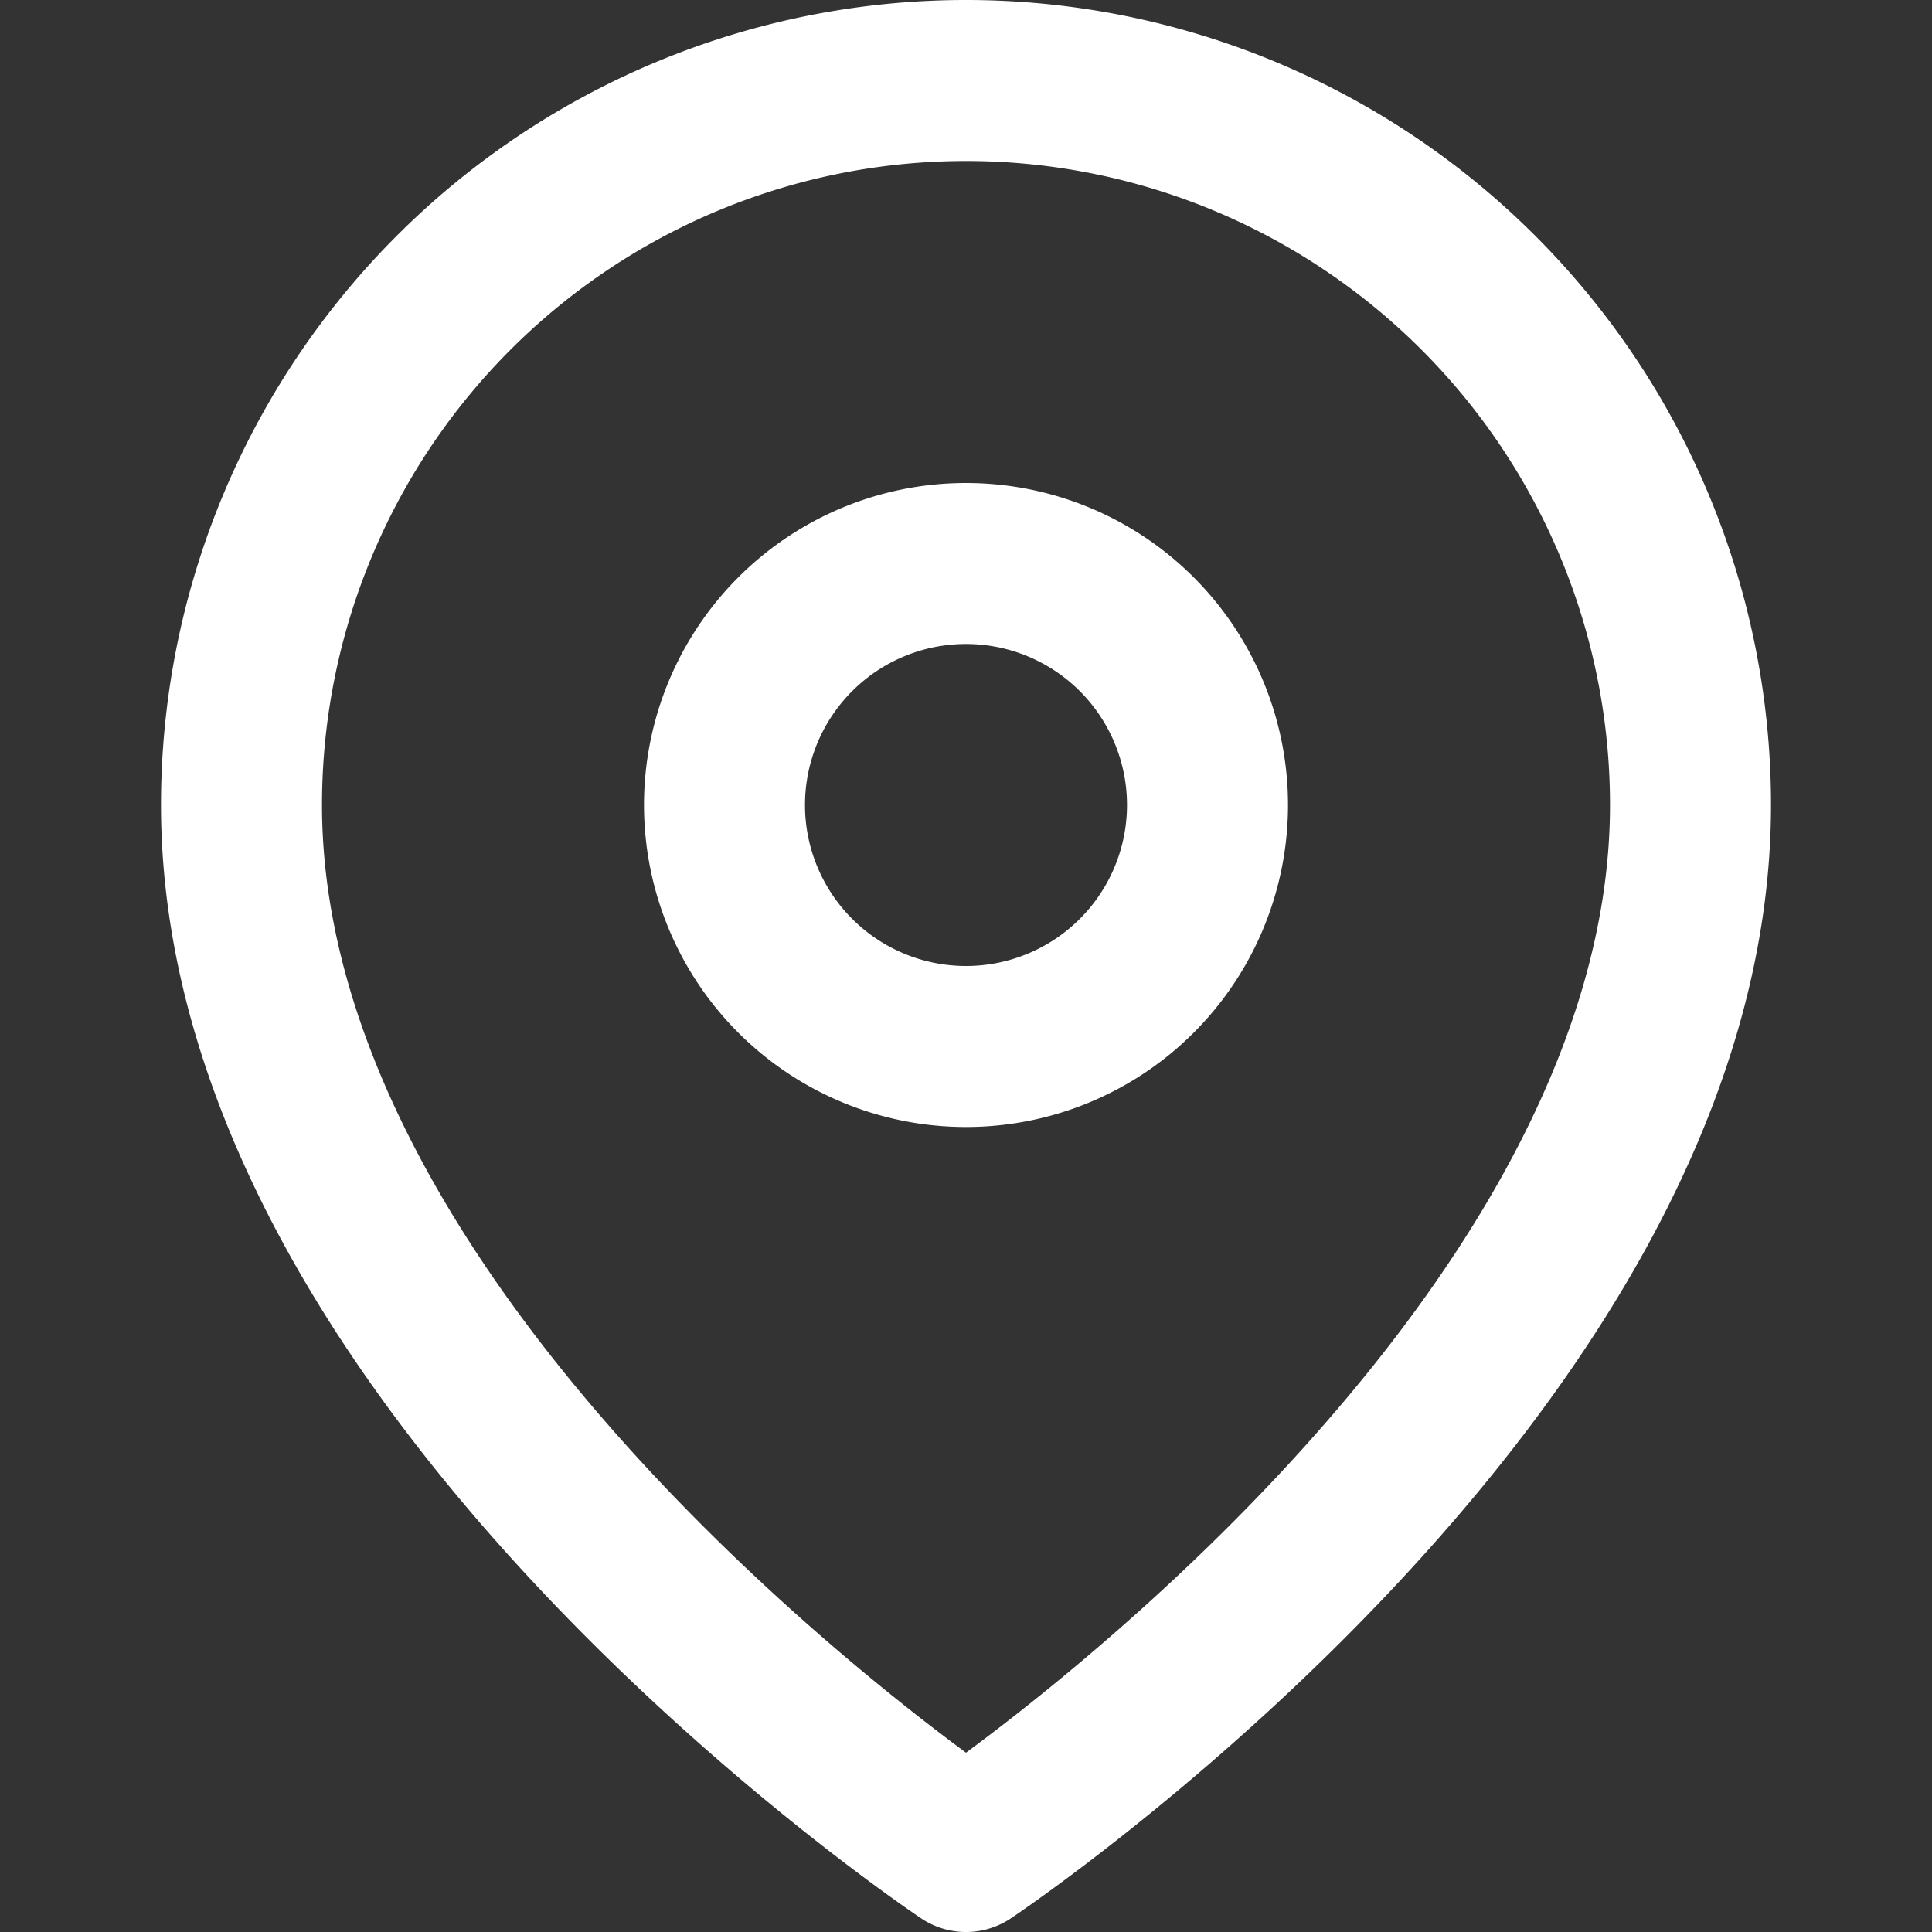
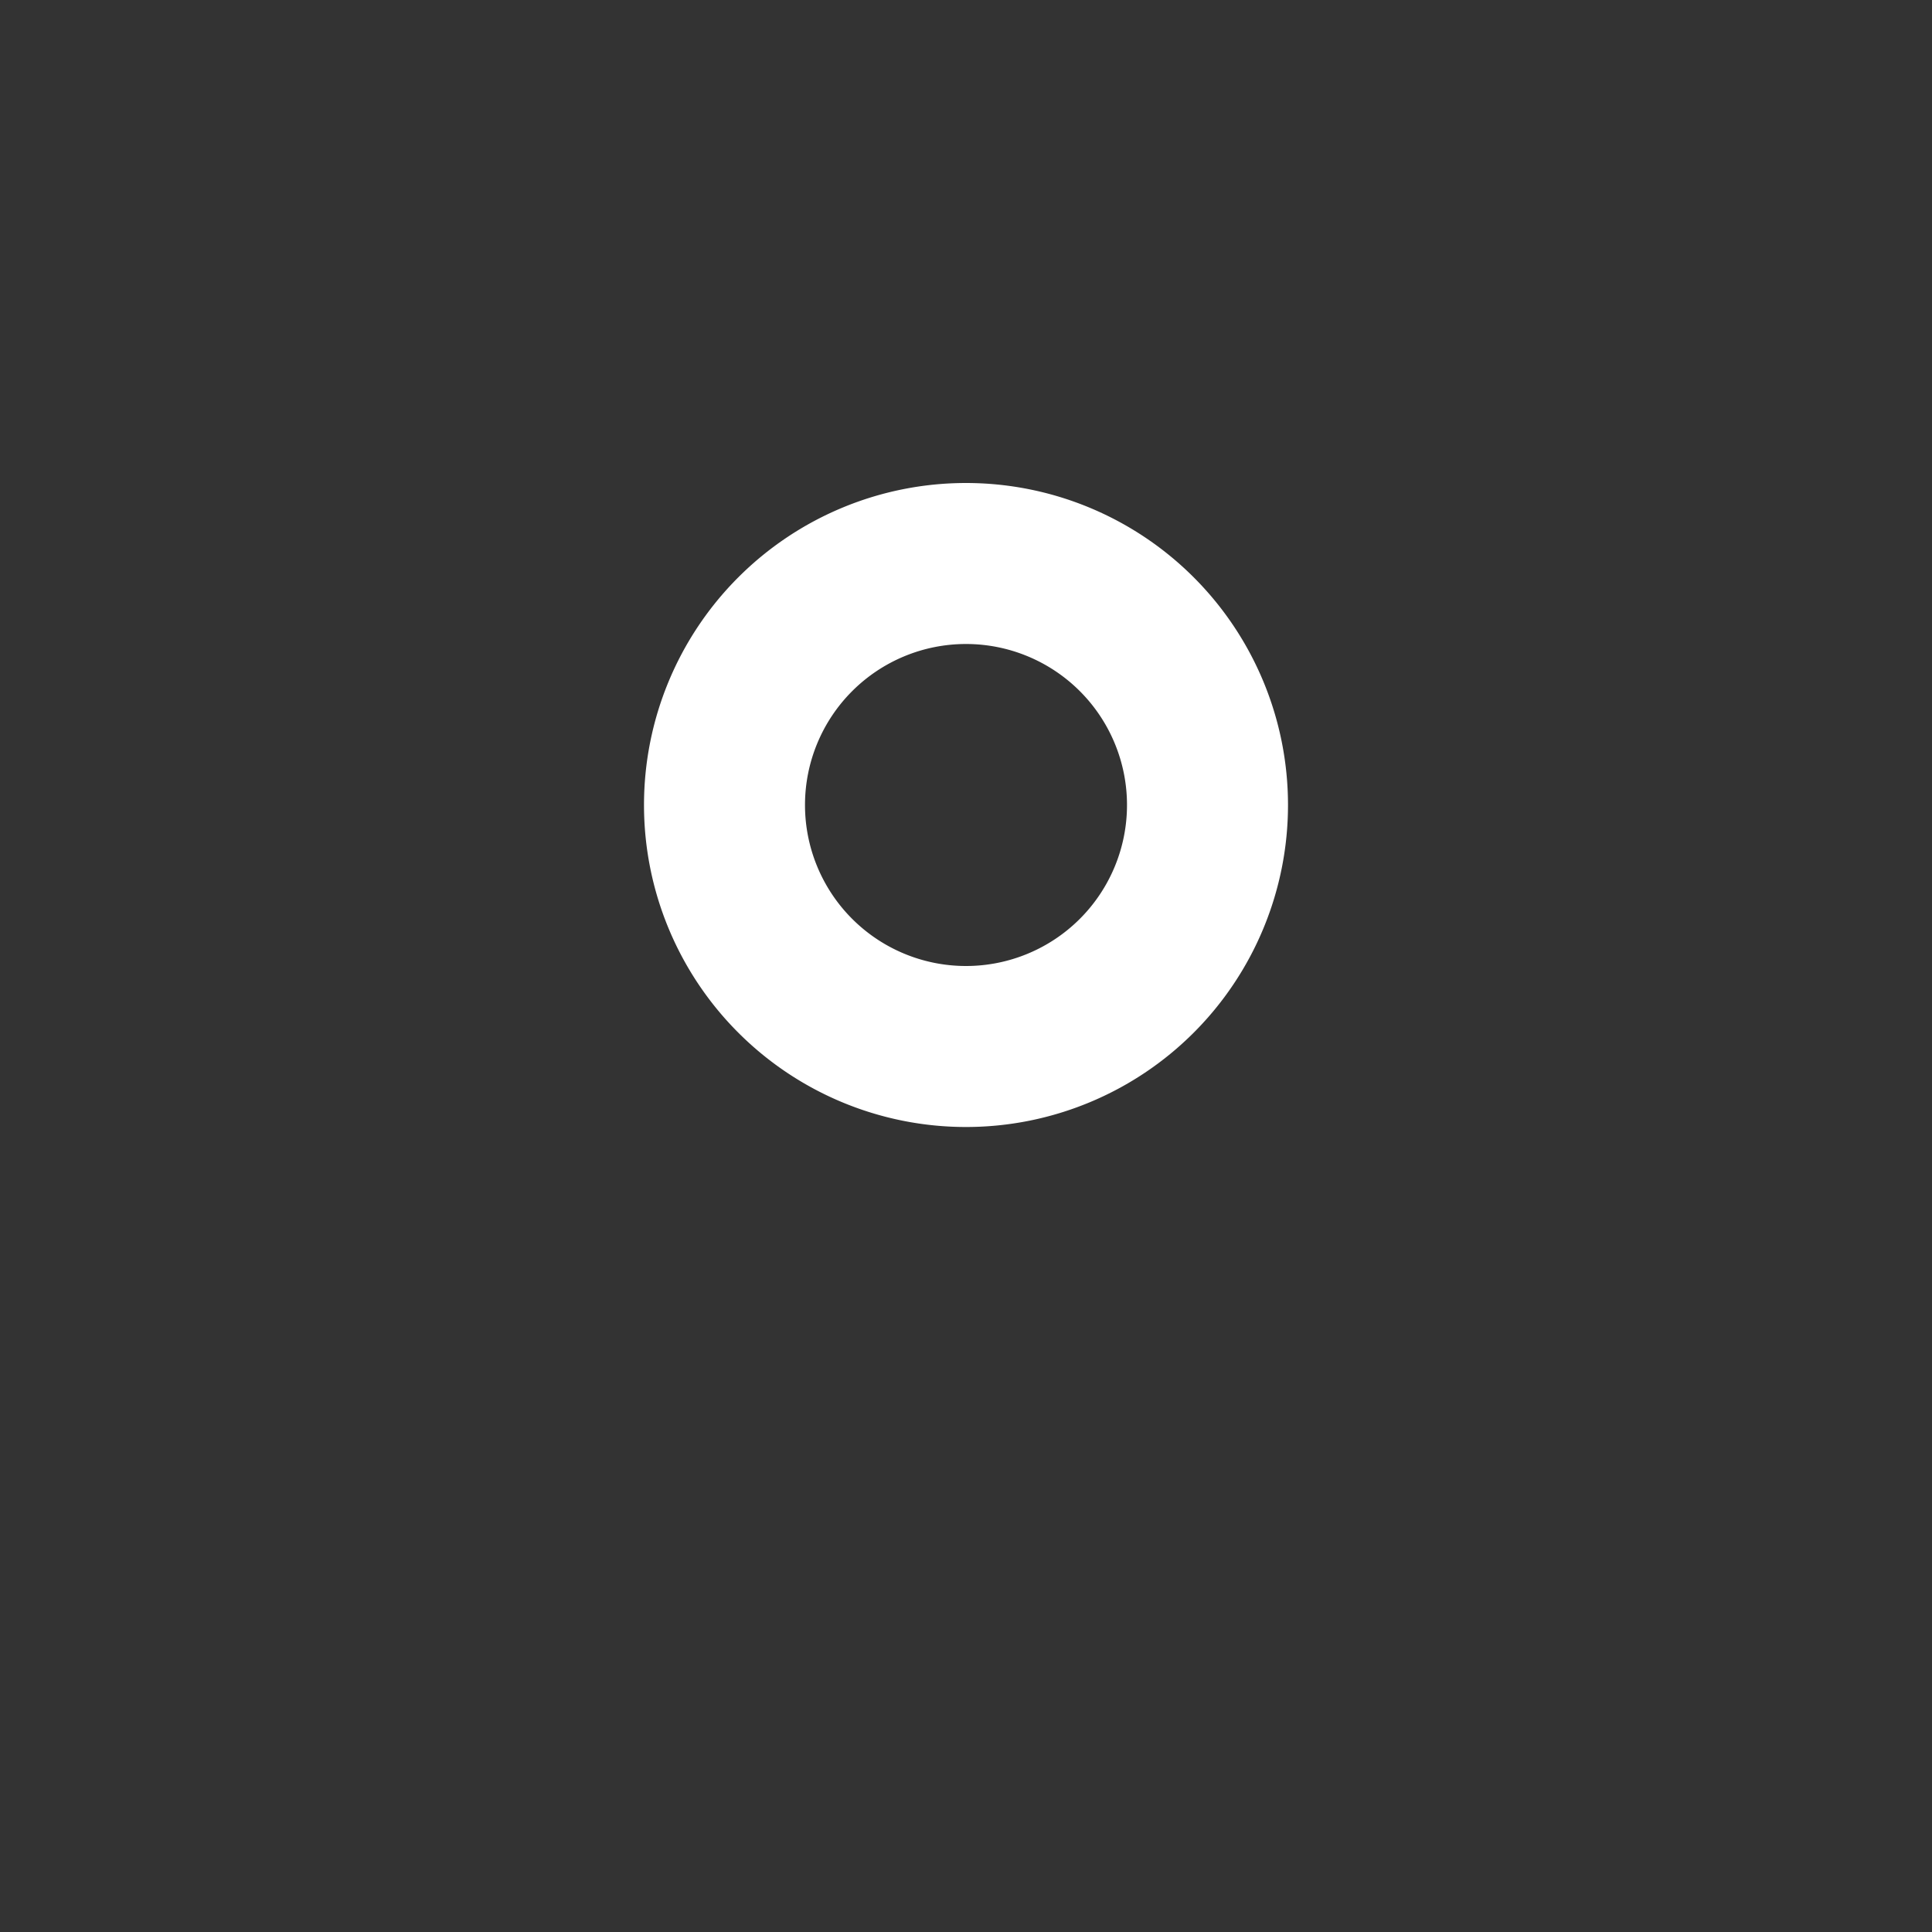
<svg xmlns="http://www.w3.org/2000/svg" width="24" height="24" viewBox="0 0 24 24" fill="none">
  <rect x="0" y="0" width="24" height="24" fill="#333333" stroke="none" />
-   <path d="M21 10c0 7-9 13-9 13s-9-6-9-13a9 9 0 1 1 18 0z" stroke="#FFFFFF" stroke-width="2" stroke-linecap="round" stroke-linejoin="round" />
  <path d="M12 13a3 3 0 1 0 0-6 3 3 0 0 0 0 6z" stroke="#FFFFFF" stroke-width="2" stroke-linecap="round" stroke-linejoin="round" />
</svg>